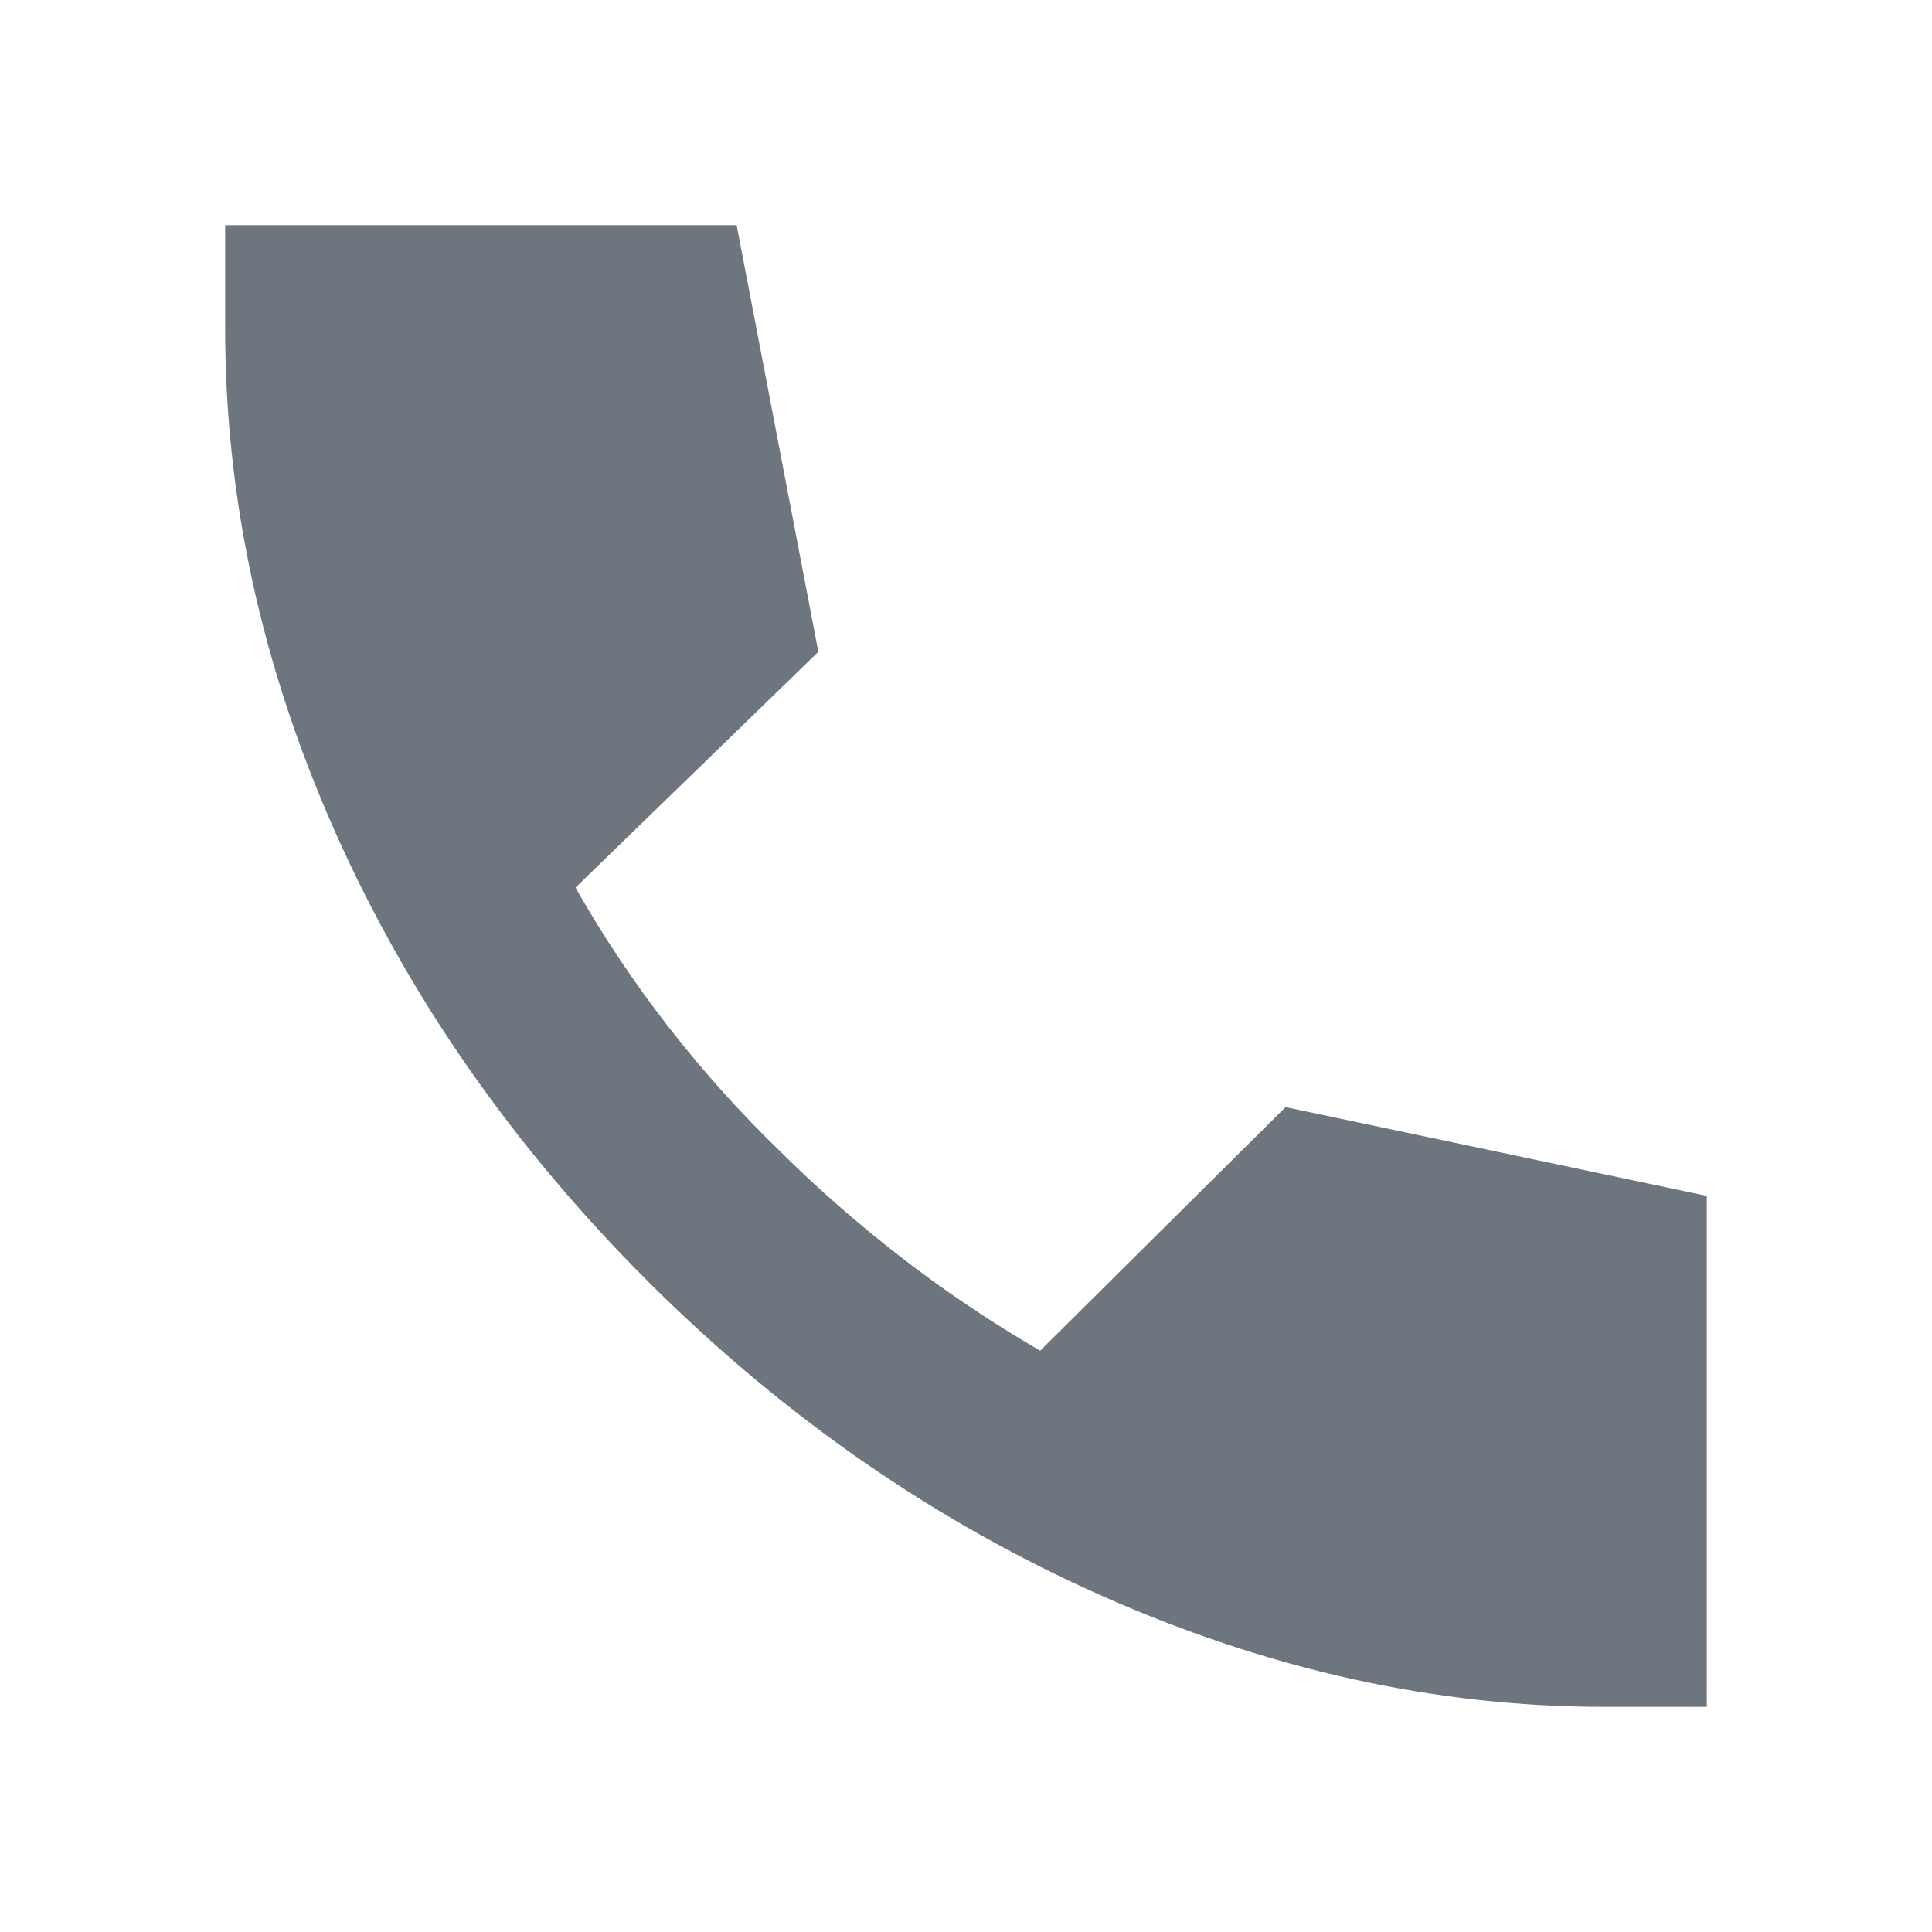
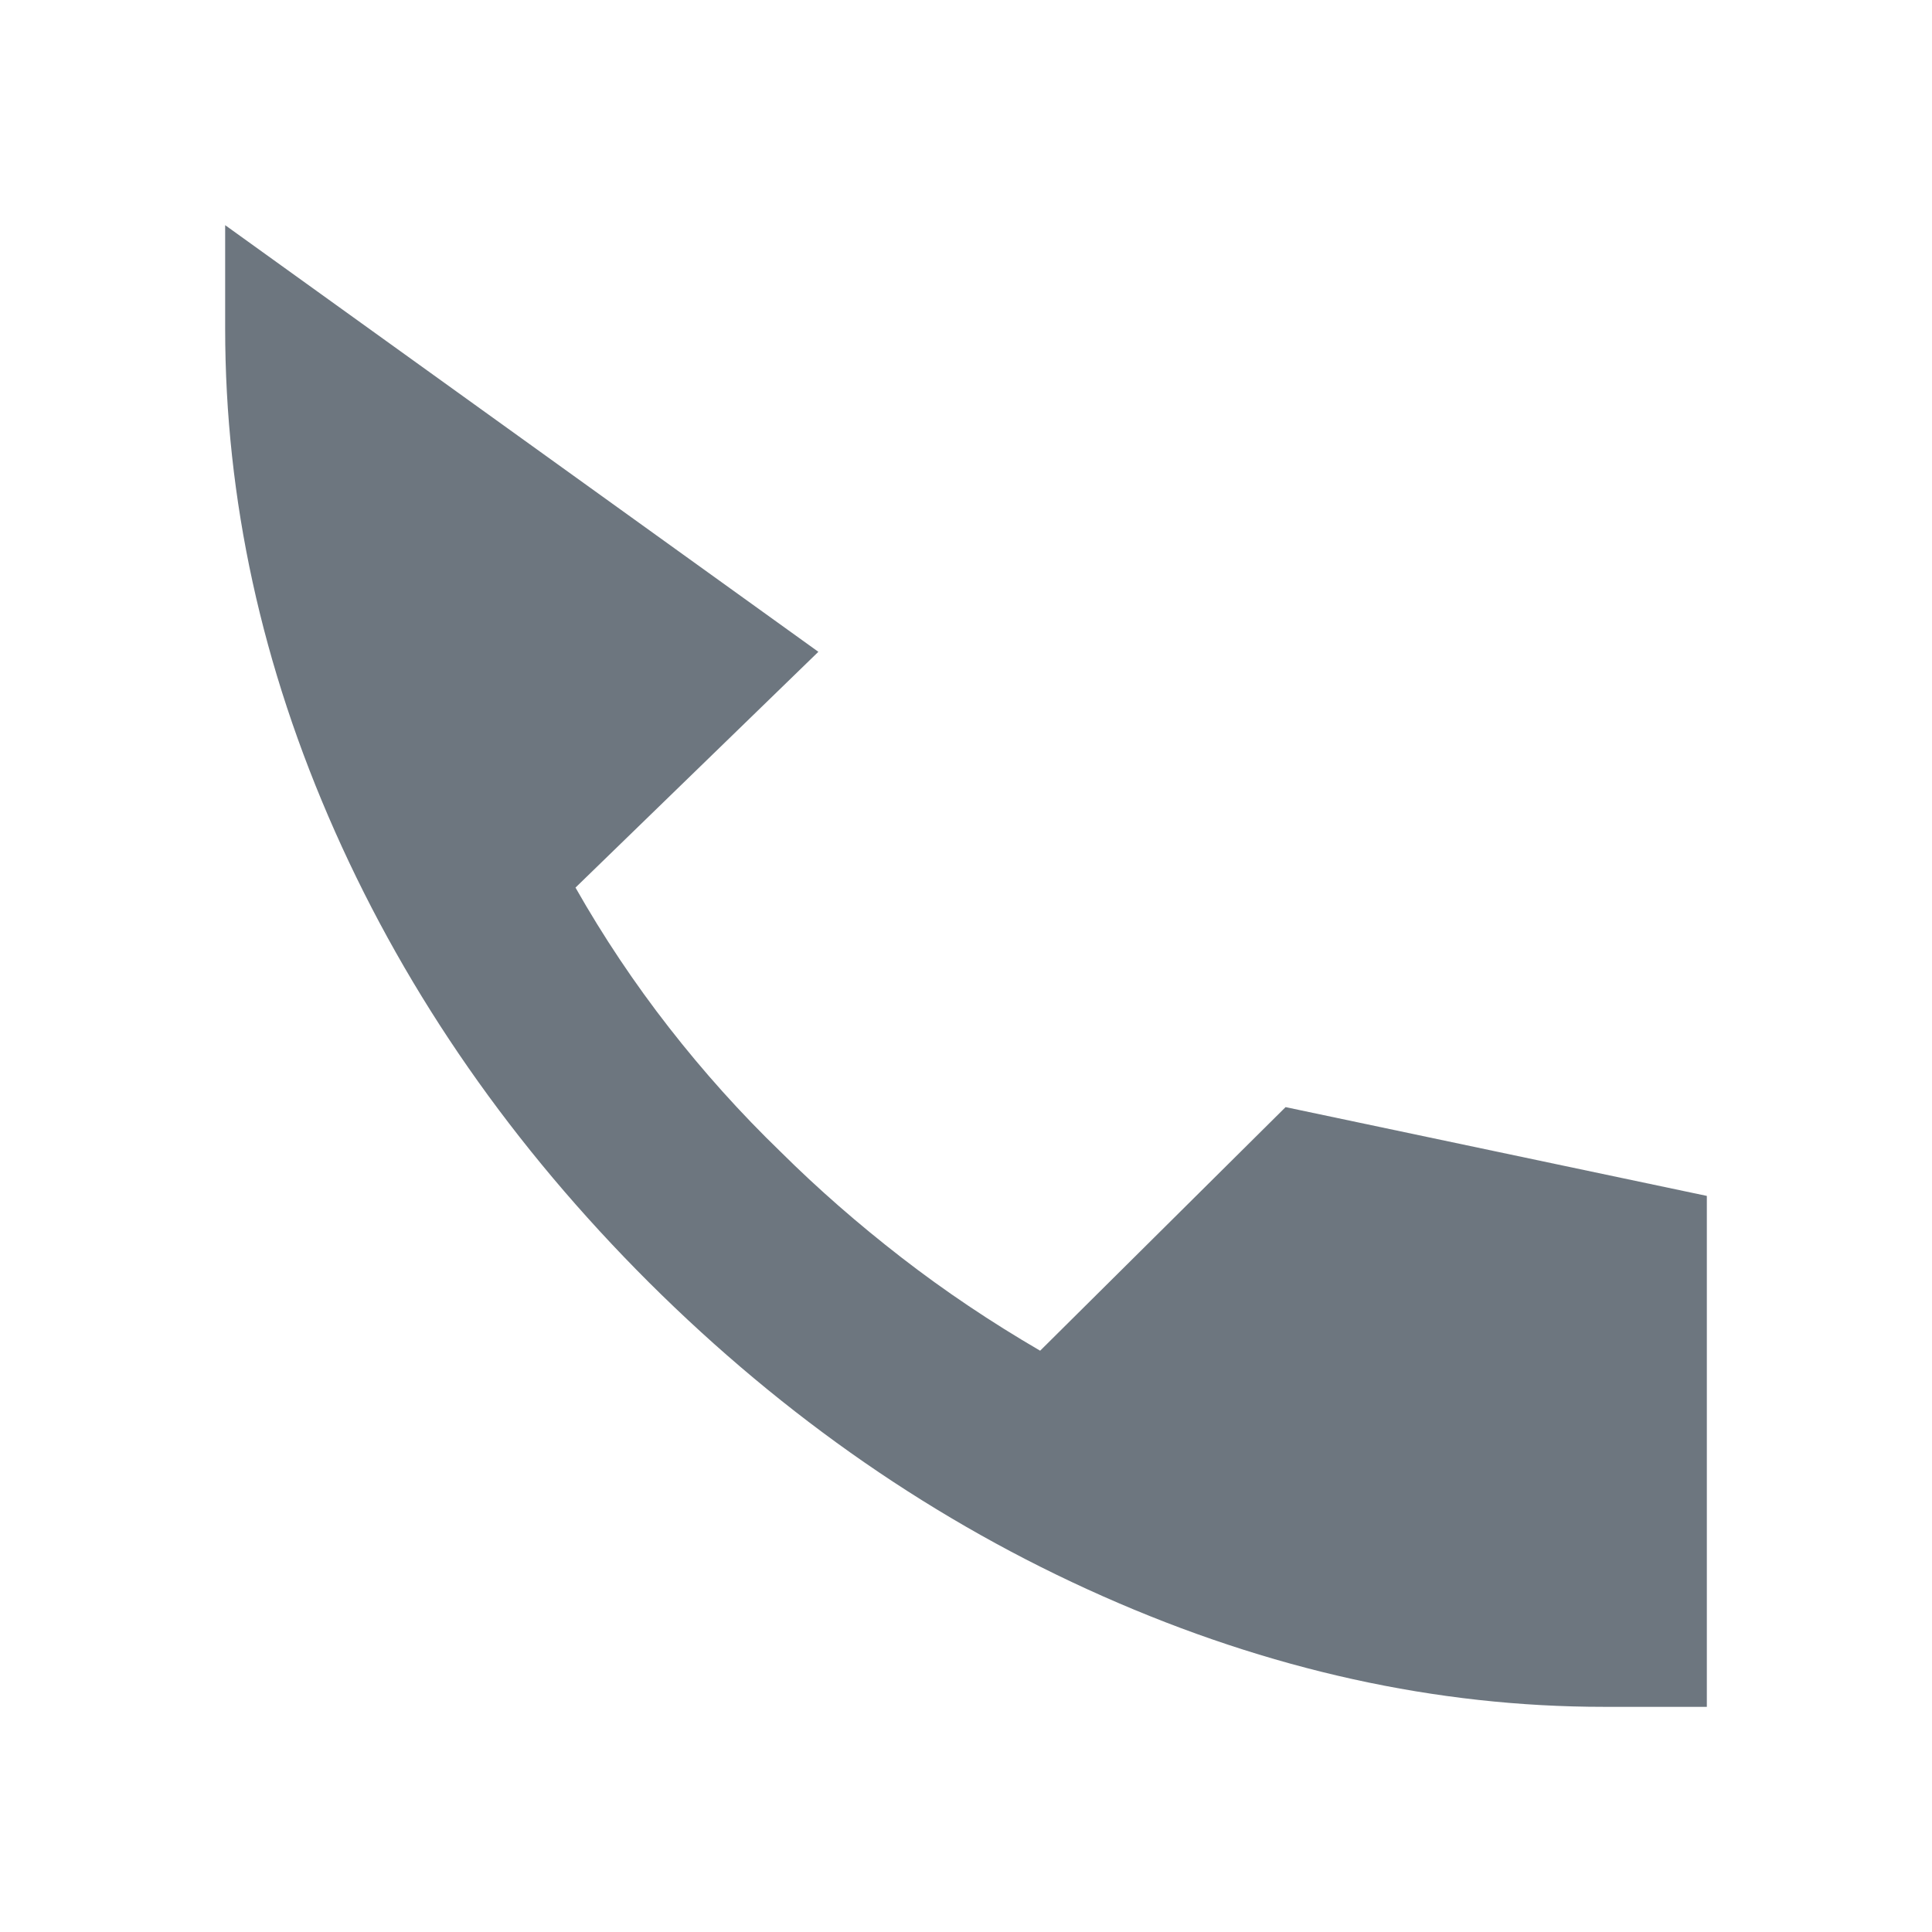
<svg xmlns="http://www.w3.org/2000/svg" width="24" height="24" viewBox="0 0 24 24" fill="none">
-   <path d="M19.926 21.203C17.843 21.203 15.767 20.745 13.7 19.829C11.632 18.913 9.753 17.614 8.063 15.932C6.372 14.245 5.072 12.378 4.162 10.331C3.252 8.283 2.797 6.2 2.797 4.08V2.797H9.151L10.166 8.097L7.149 11.026C7.495 11.636 7.883 12.216 8.311 12.765C8.739 13.314 9.201 13.829 9.698 14.309C10.161 14.769 10.662 15.206 11.199 15.622C11.736 16.038 12.31 16.423 12.921 16.779L15.97 13.753L21.203 14.856V21.203H19.926Z" fill="#6d767f" />
+   <path d="M19.926 21.203C17.843 21.203 15.767 20.745 13.7 19.829C11.632 18.913 9.753 17.614 8.063 15.932C6.372 14.245 5.072 12.378 4.162 10.331C3.252 8.283 2.797 6.2 2.797 4.08V2.797L10.166 8.097L7.149 11.026C7.495 11.636 7.883 12.216 8.311 12.765C8.739 13.314 9.201 13.829 9.698 14.309C10.161 14.769 10.662 15.206 11.199 15.622C11.736 16.038 12.31 16.423 12.921 16.779L15.97 13.753L21.203 14.856V21.203H19.926Z" fill="#6d767f" />
</svg>